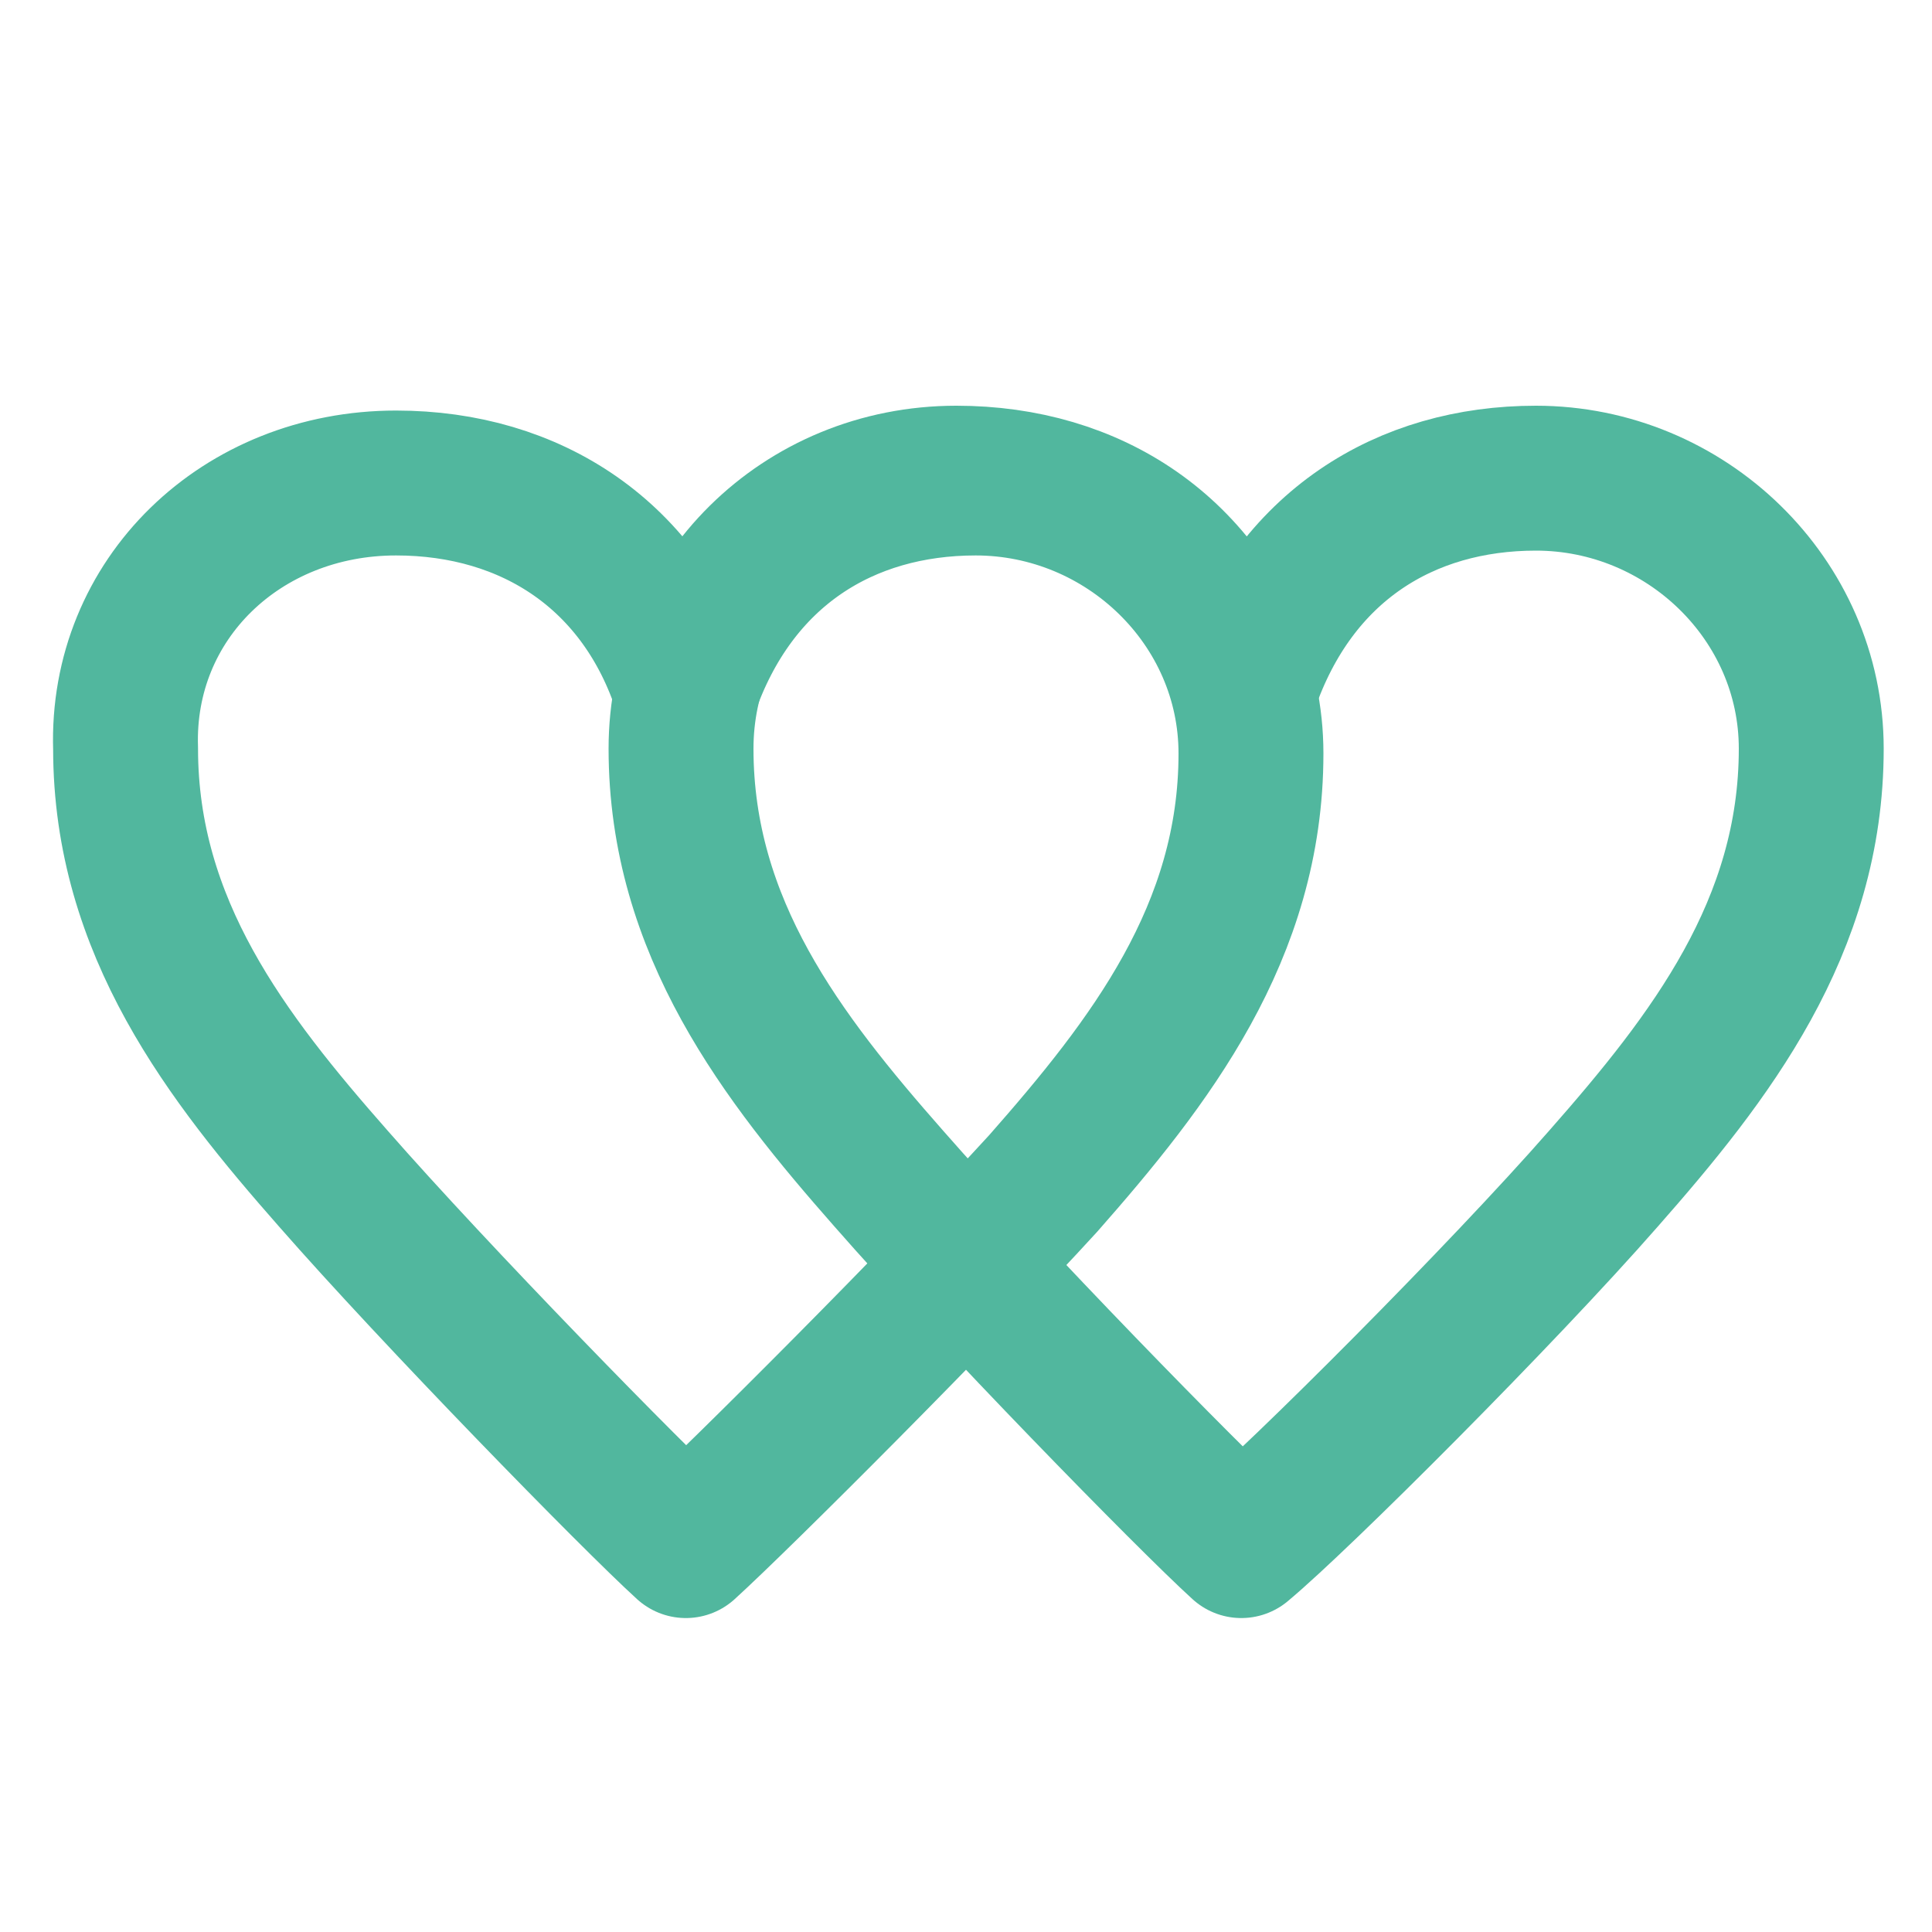
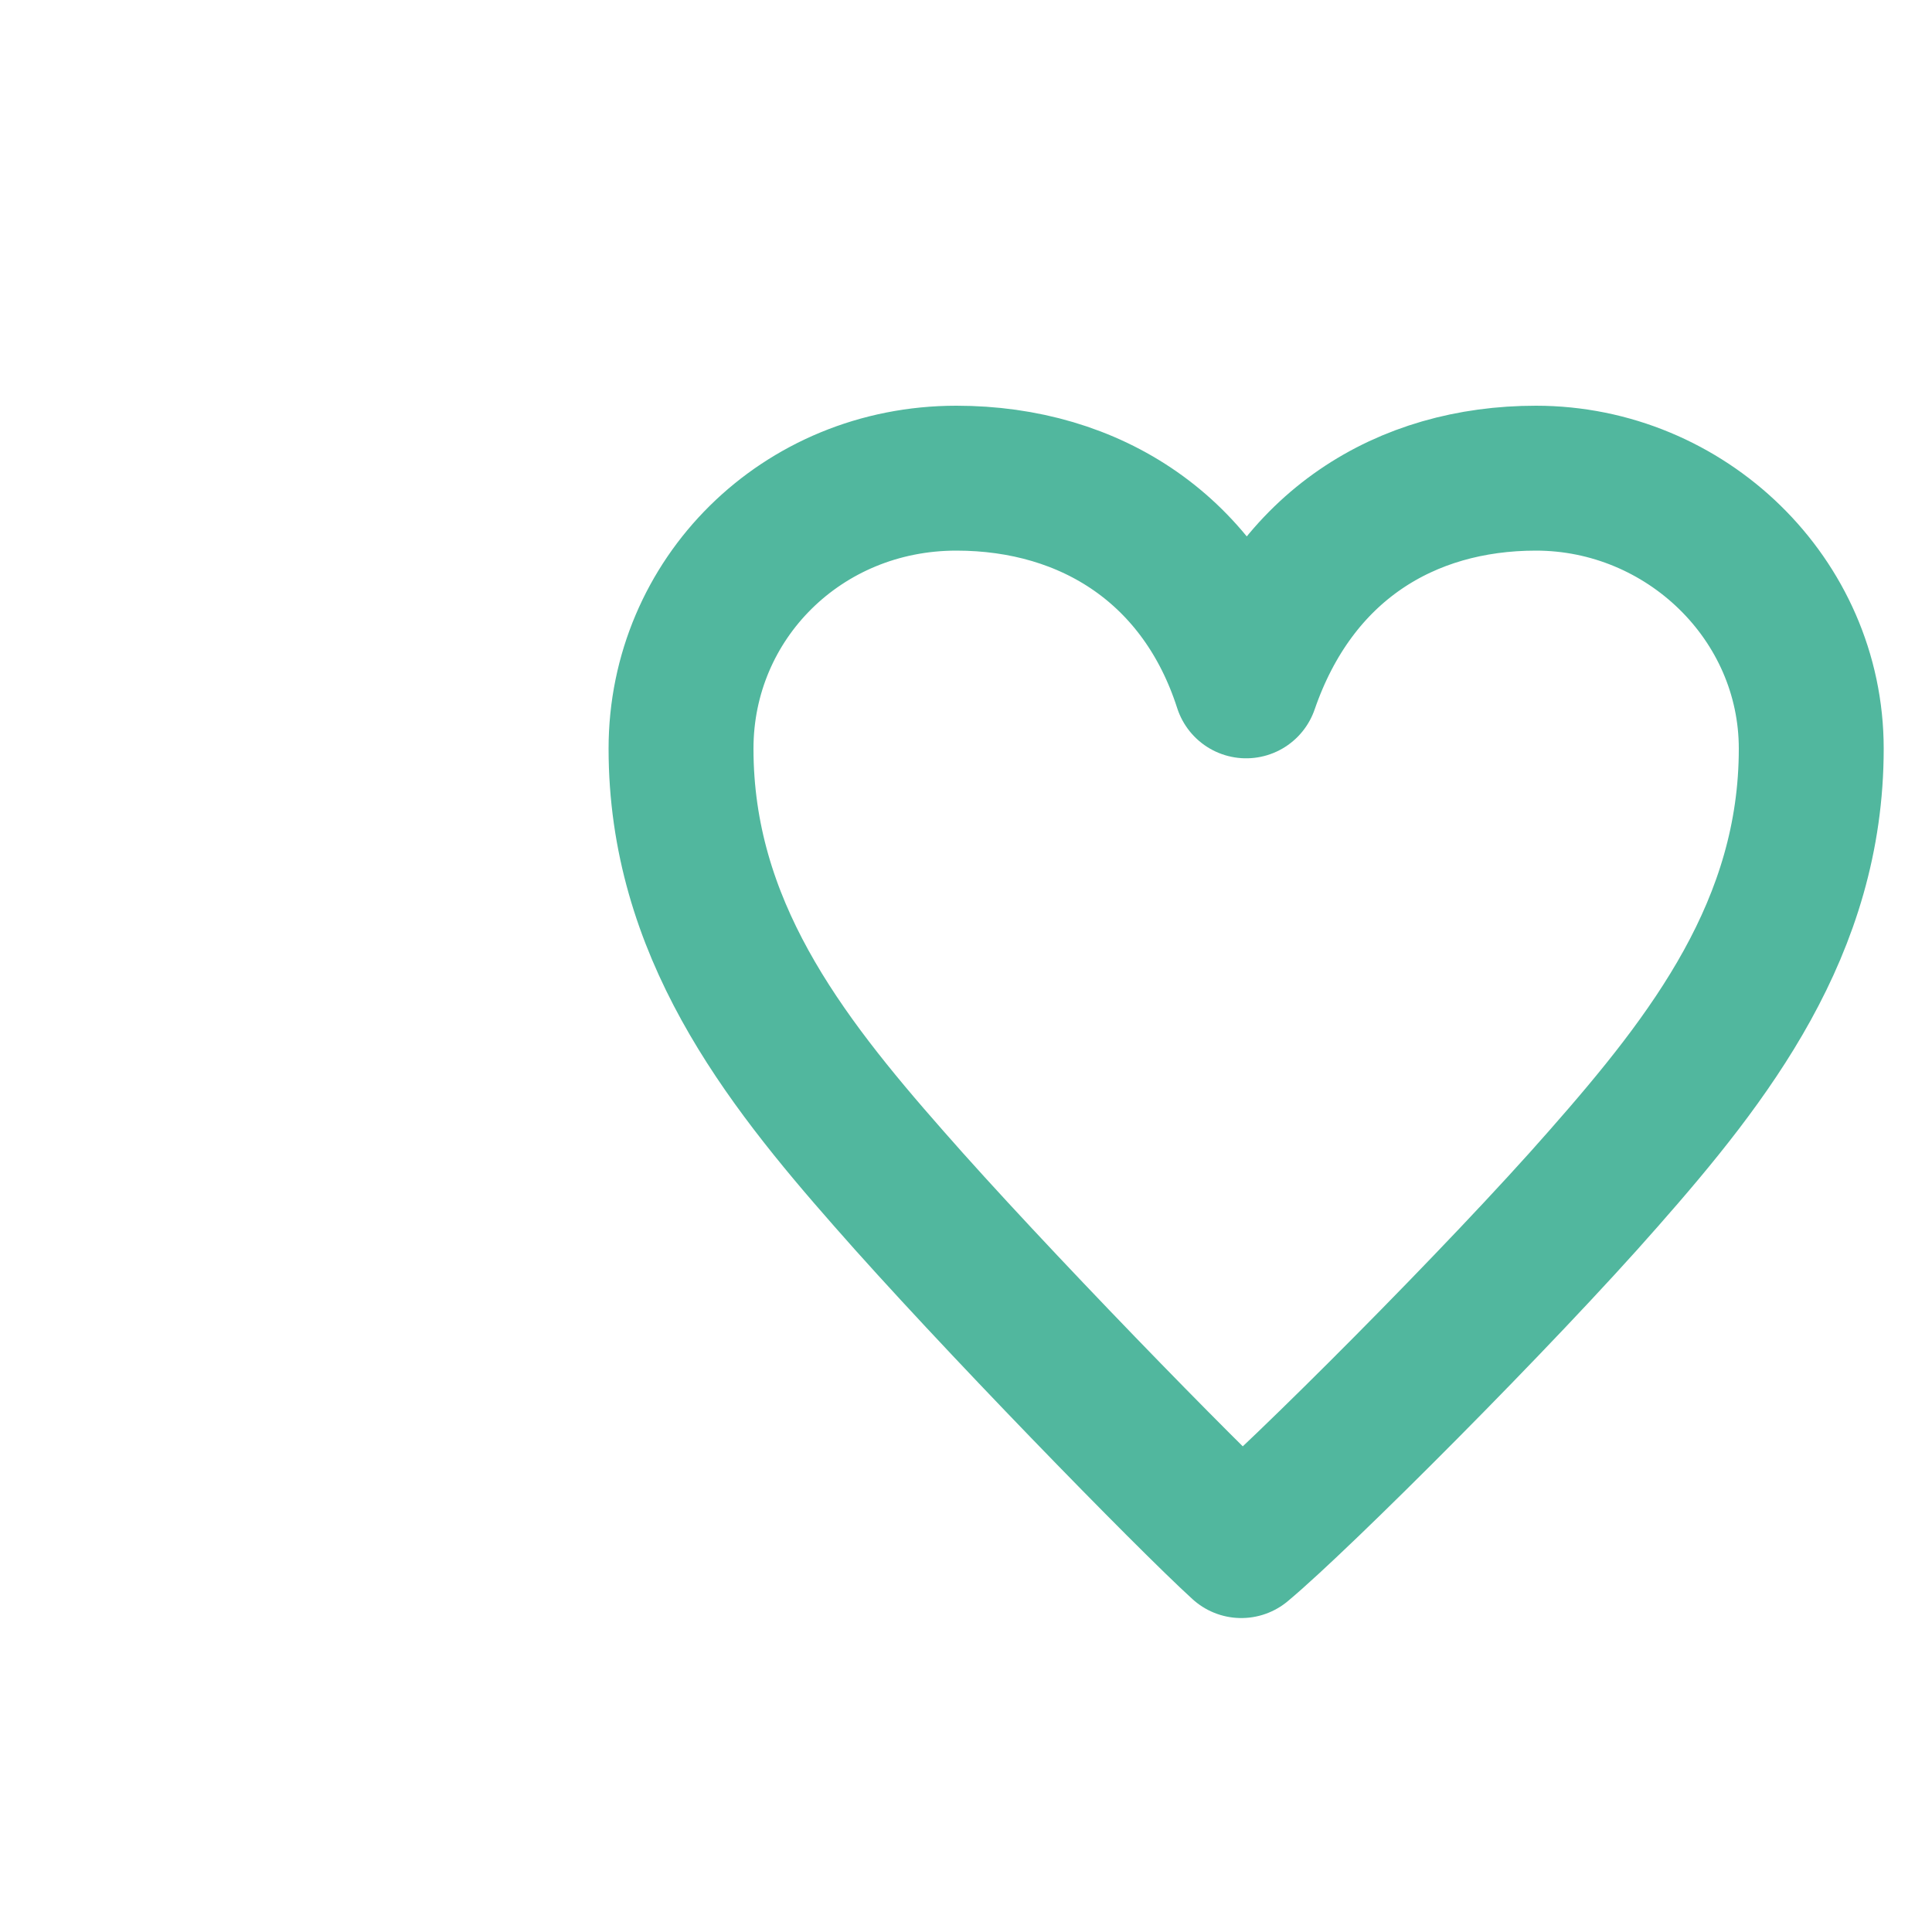
<svg xmlns="http://www.w3.org/2000/svg" version="1.1" id="レイヤー_1" x="0px" y="0px" width="40px" height="40px" viewBox="0 0 40 40" style="enable-background:new 0 0 40 40;" xml:space="preserve">
  <style type="text/css">
	.st0{fill:none;stroke:#51B79E;stroke-width:3;stroke-linejoin:round;}
</style>
  <g>
    <g>
-       <path class="st0" d="M14.2,32c-1.1-1-5.2-5.2-7.3-7.6c-2.2-2.5-4.3-5.2-4.3-8.9C2.5,12.4,5,10,8.2,10c2.8,0,5.1,1.5,6,4.3h0    c1-2.9,3.3-4.3,6-4.3c3.1,0,5.7,2.5,5.7,5.6c0,3.7-2.1,6.4-4.3,8.9C19.5,26.8,15.3,31,14.2,32L14.2,32z" />
-     </g>
+       </g>
    <g>
      <path class="st0" d="M25.7,32c-1.1-1-5.2-5.2-7.3-7.6c-2.2-2.5-4.3-5.2-4.3-8.9c0-3.1,2.5-5.6,5.7-5.6c2.8,0,5.1,1.5,6,4.3h0    c1-2.9,3.3-4.3,6-4.3c3.1,0,5.7,2.5,5.7,5.6c0,3.7-2.1,6.4-4.3,8.9C31.1,26.8,26.9,31,25.7,32L25.7,32z" />
    </g>
  </g>
</svg>